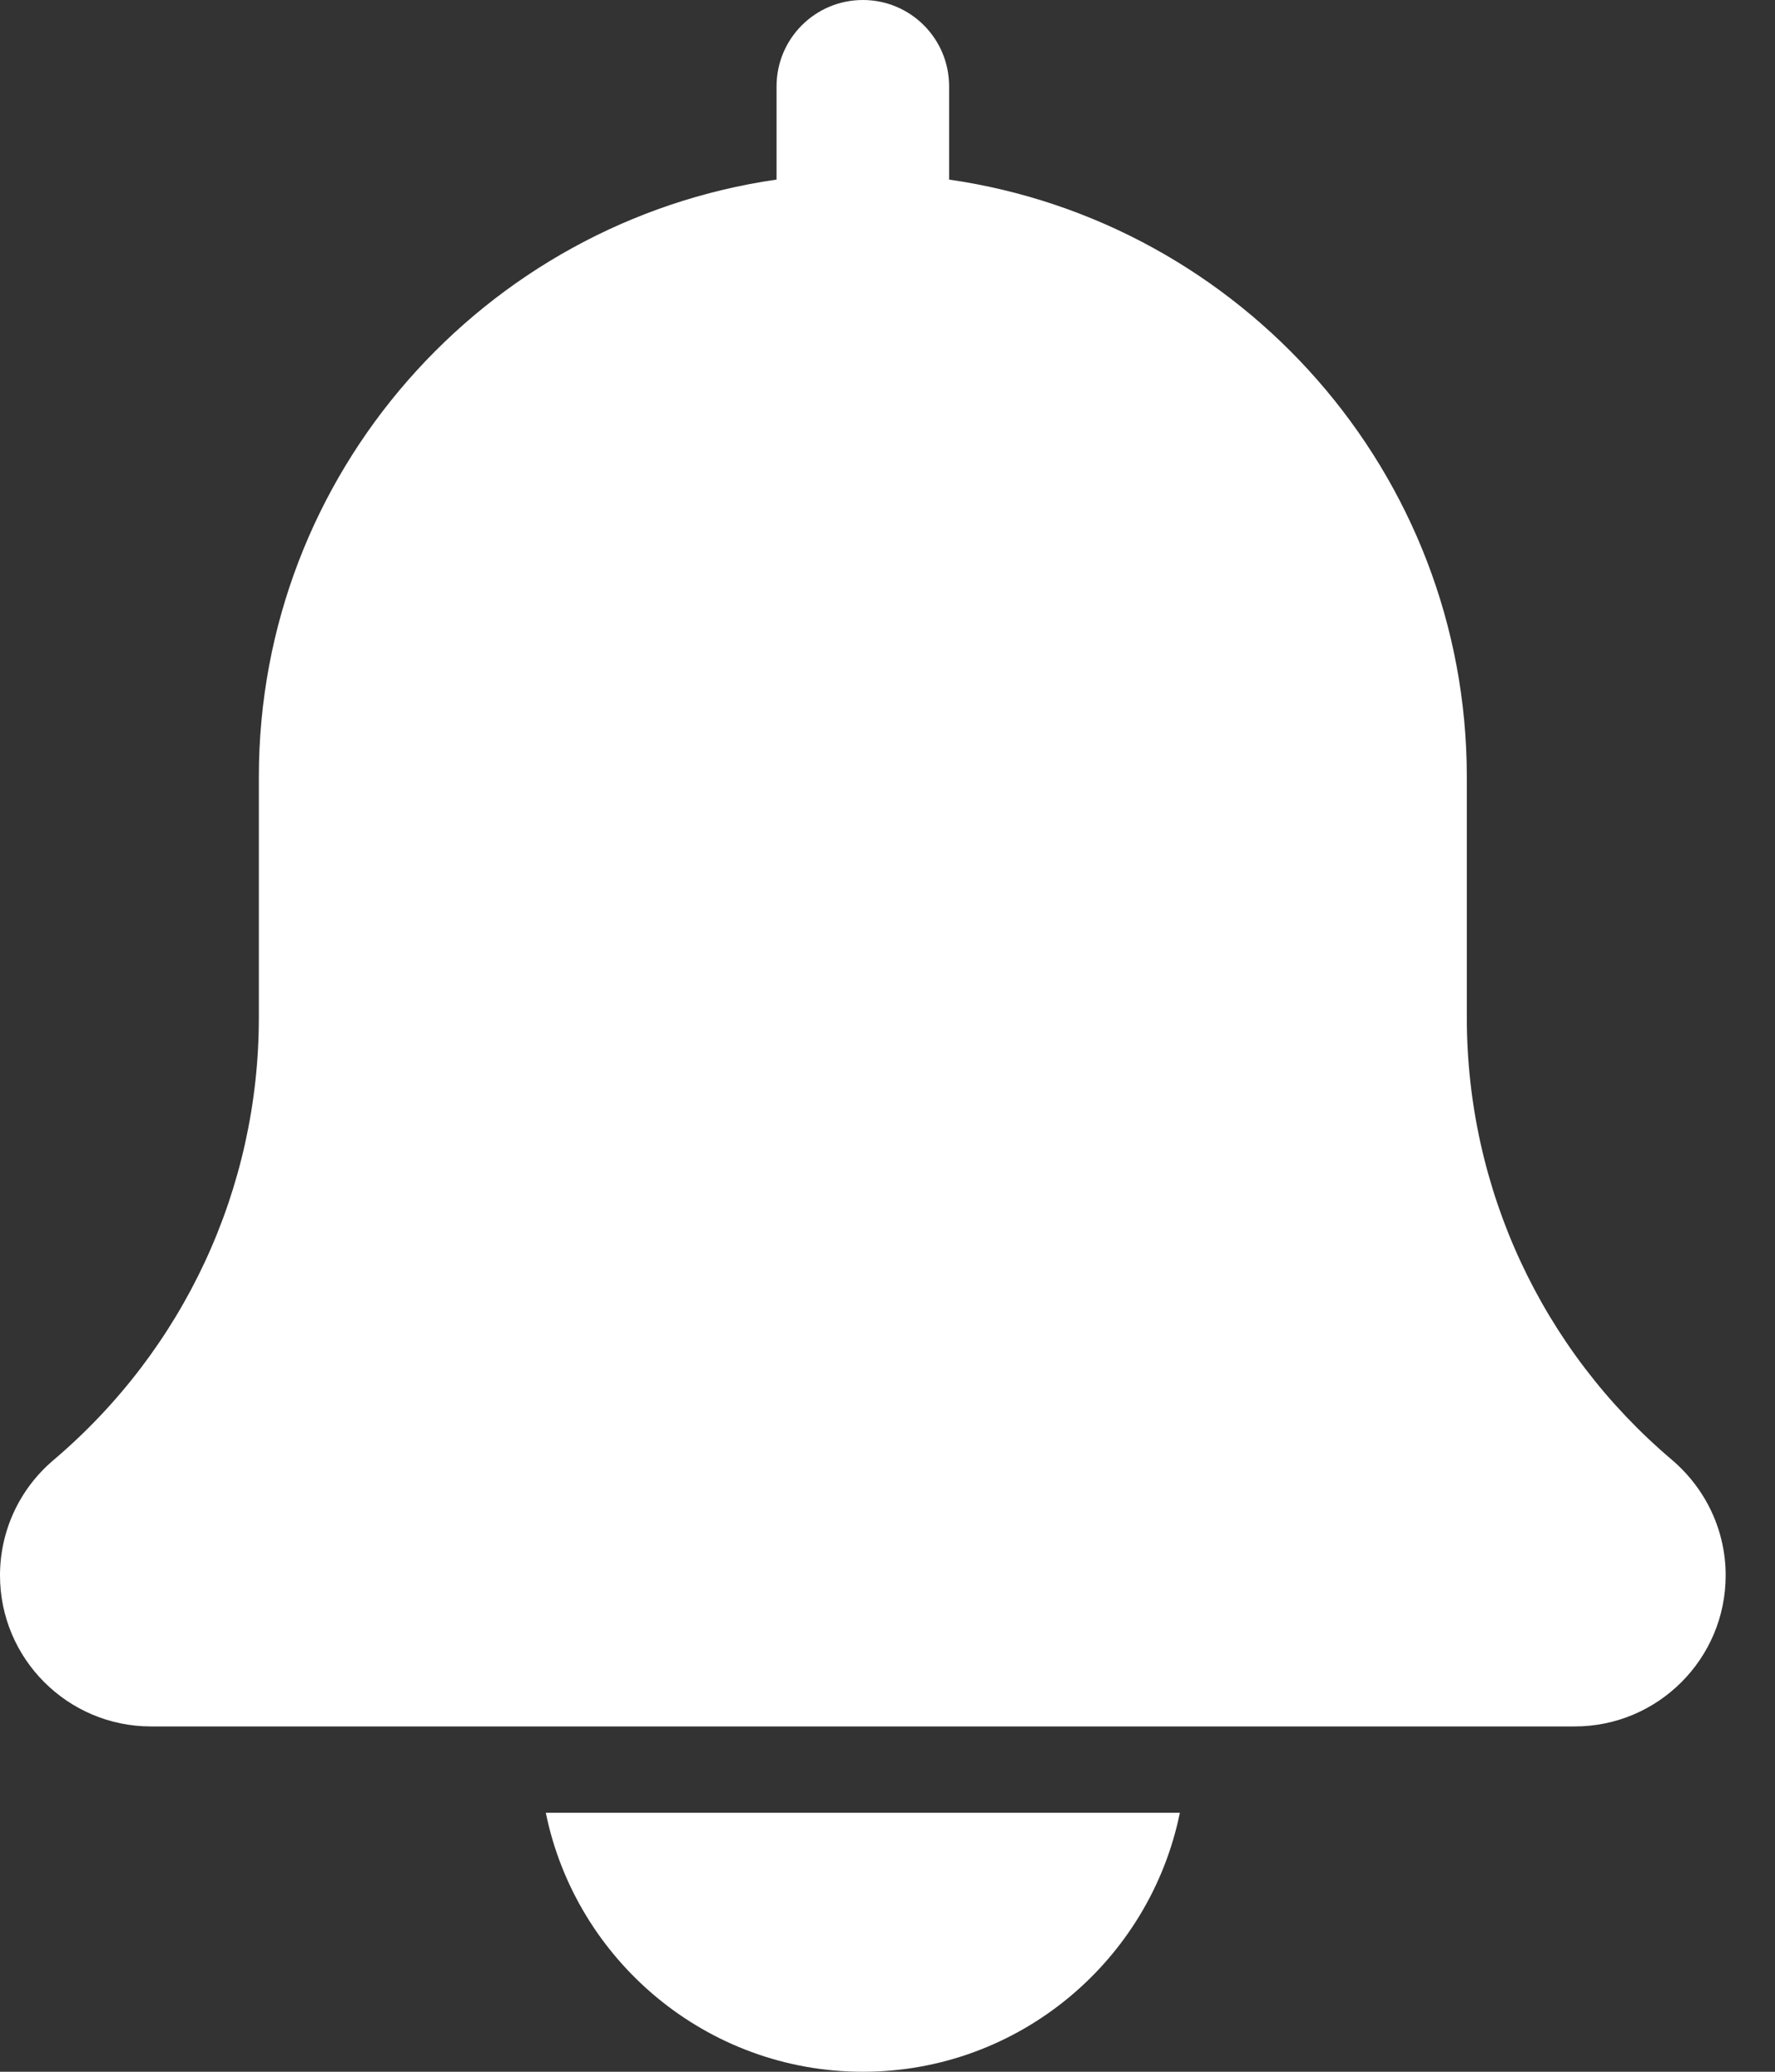
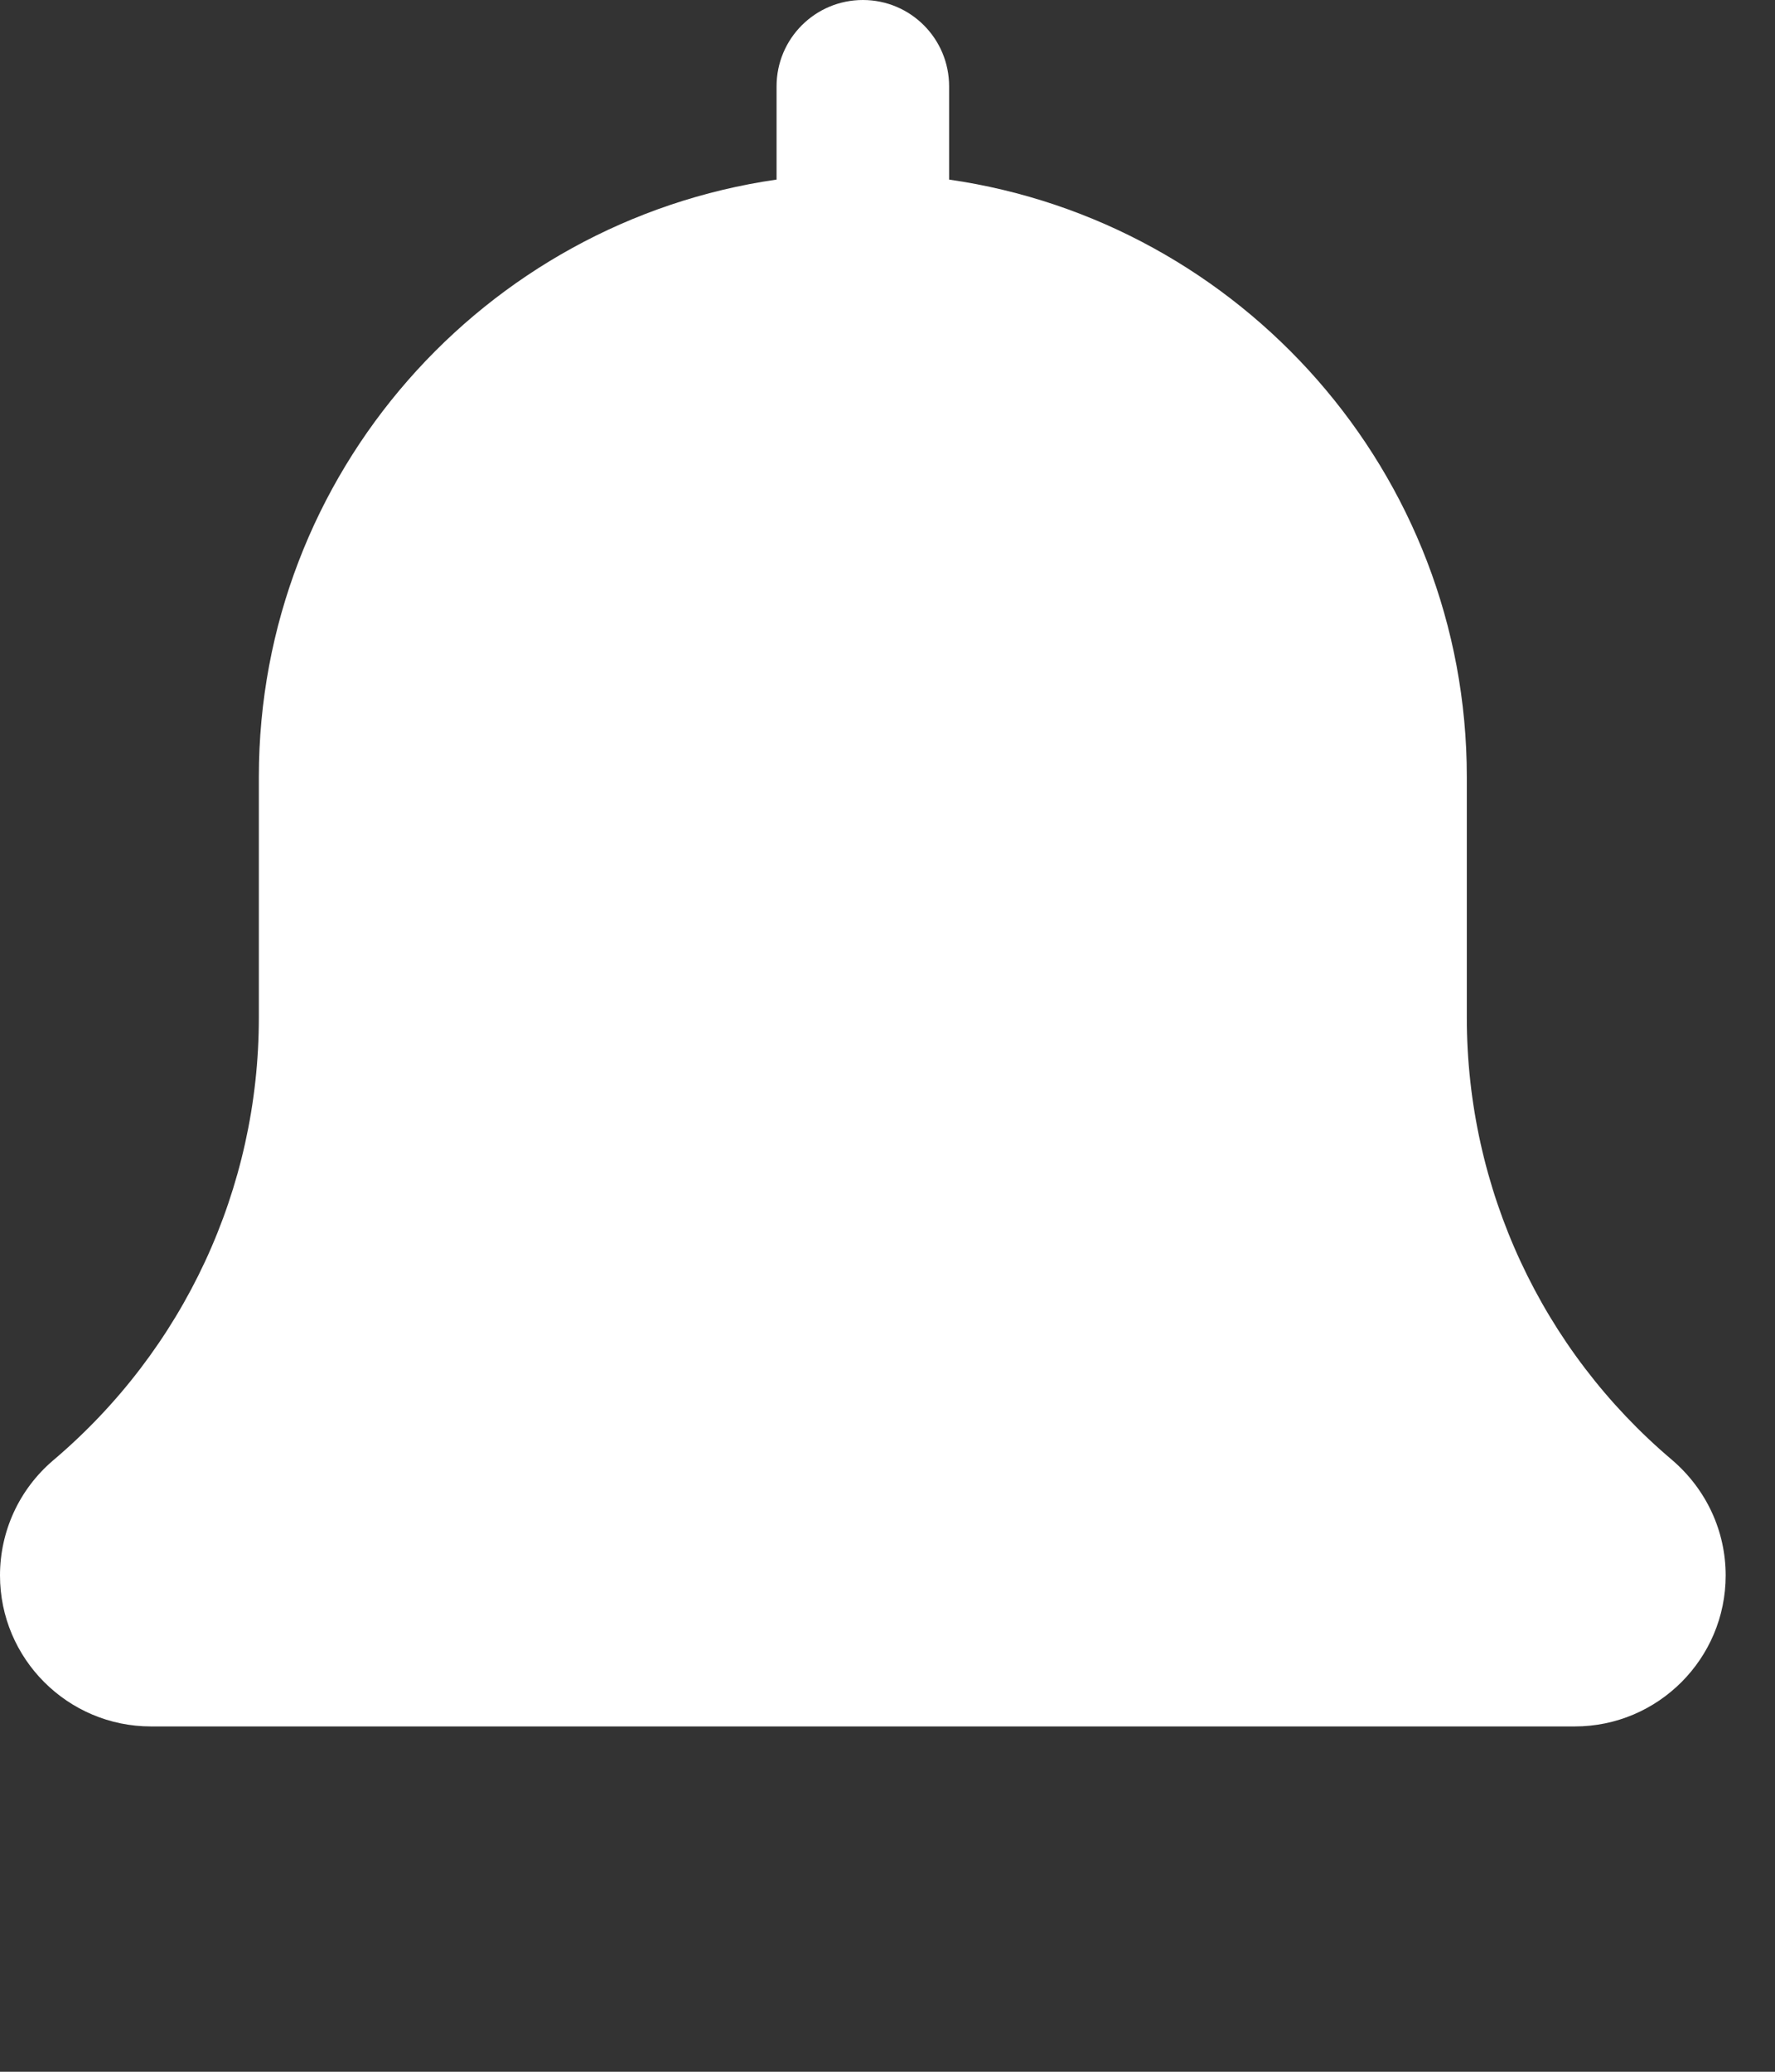
<svg xmlns="http://www.w3.org/2000/svg" width="24px" height="28px" viewBox="0 0 24 28" version="1.1">
  <rect x="0" y="0" width="24" height="28" fill="#333333" stroke="none" />
  <title>bell (1)</title>
  <g id="Page-1" stroke="none" stroke-width="1" fill="#fff" fill-rule="evenodd">
    <g id="Pagina-categorie" transform="translate(-668, -938)" fill="#fff" fill-rule="nonzero">
      <g id="bell-(1)" transform="translate(668, 938)">
        <path d="M22.609,19.732 C20.845,18.241 19.833,16.061 19.833,13.753 L19.833,10.5 C19.833,6.395 16.784,2.996 12.833,2.427 L12.833,1.167 C12.833,0.521 12.311,0 11.667,0 C11.023,0 10.5,0.521 10.5,1.167 L10.5,2.427 C6.548,2.996 3.5,6.395 3.5,10.5 L3.5,13.753 C3.5,16.061 2.488,18.241 0.714,19.741 C0.26,20.13 1.55431223e-15,20.694 1.55431223e-15,21.292 C1.55431223e-15,22.418 0.916,23.333 2.042,23.333 L21.292,23.333 C22.418,23.333 23.333,22.418 23.333,21.292 C23.333,20.694 23.073,20.13 22.609,19.732 Z" id="Path" />
-         <path d="M11.667,28 C13.78,28 15.547,26.494 15.953,24.5 L7.38,24.5 C7.786,26.494 9.554,28 11.667,28 Z" id="Path" />
      </g>
    </g>
  </g>
</svg>